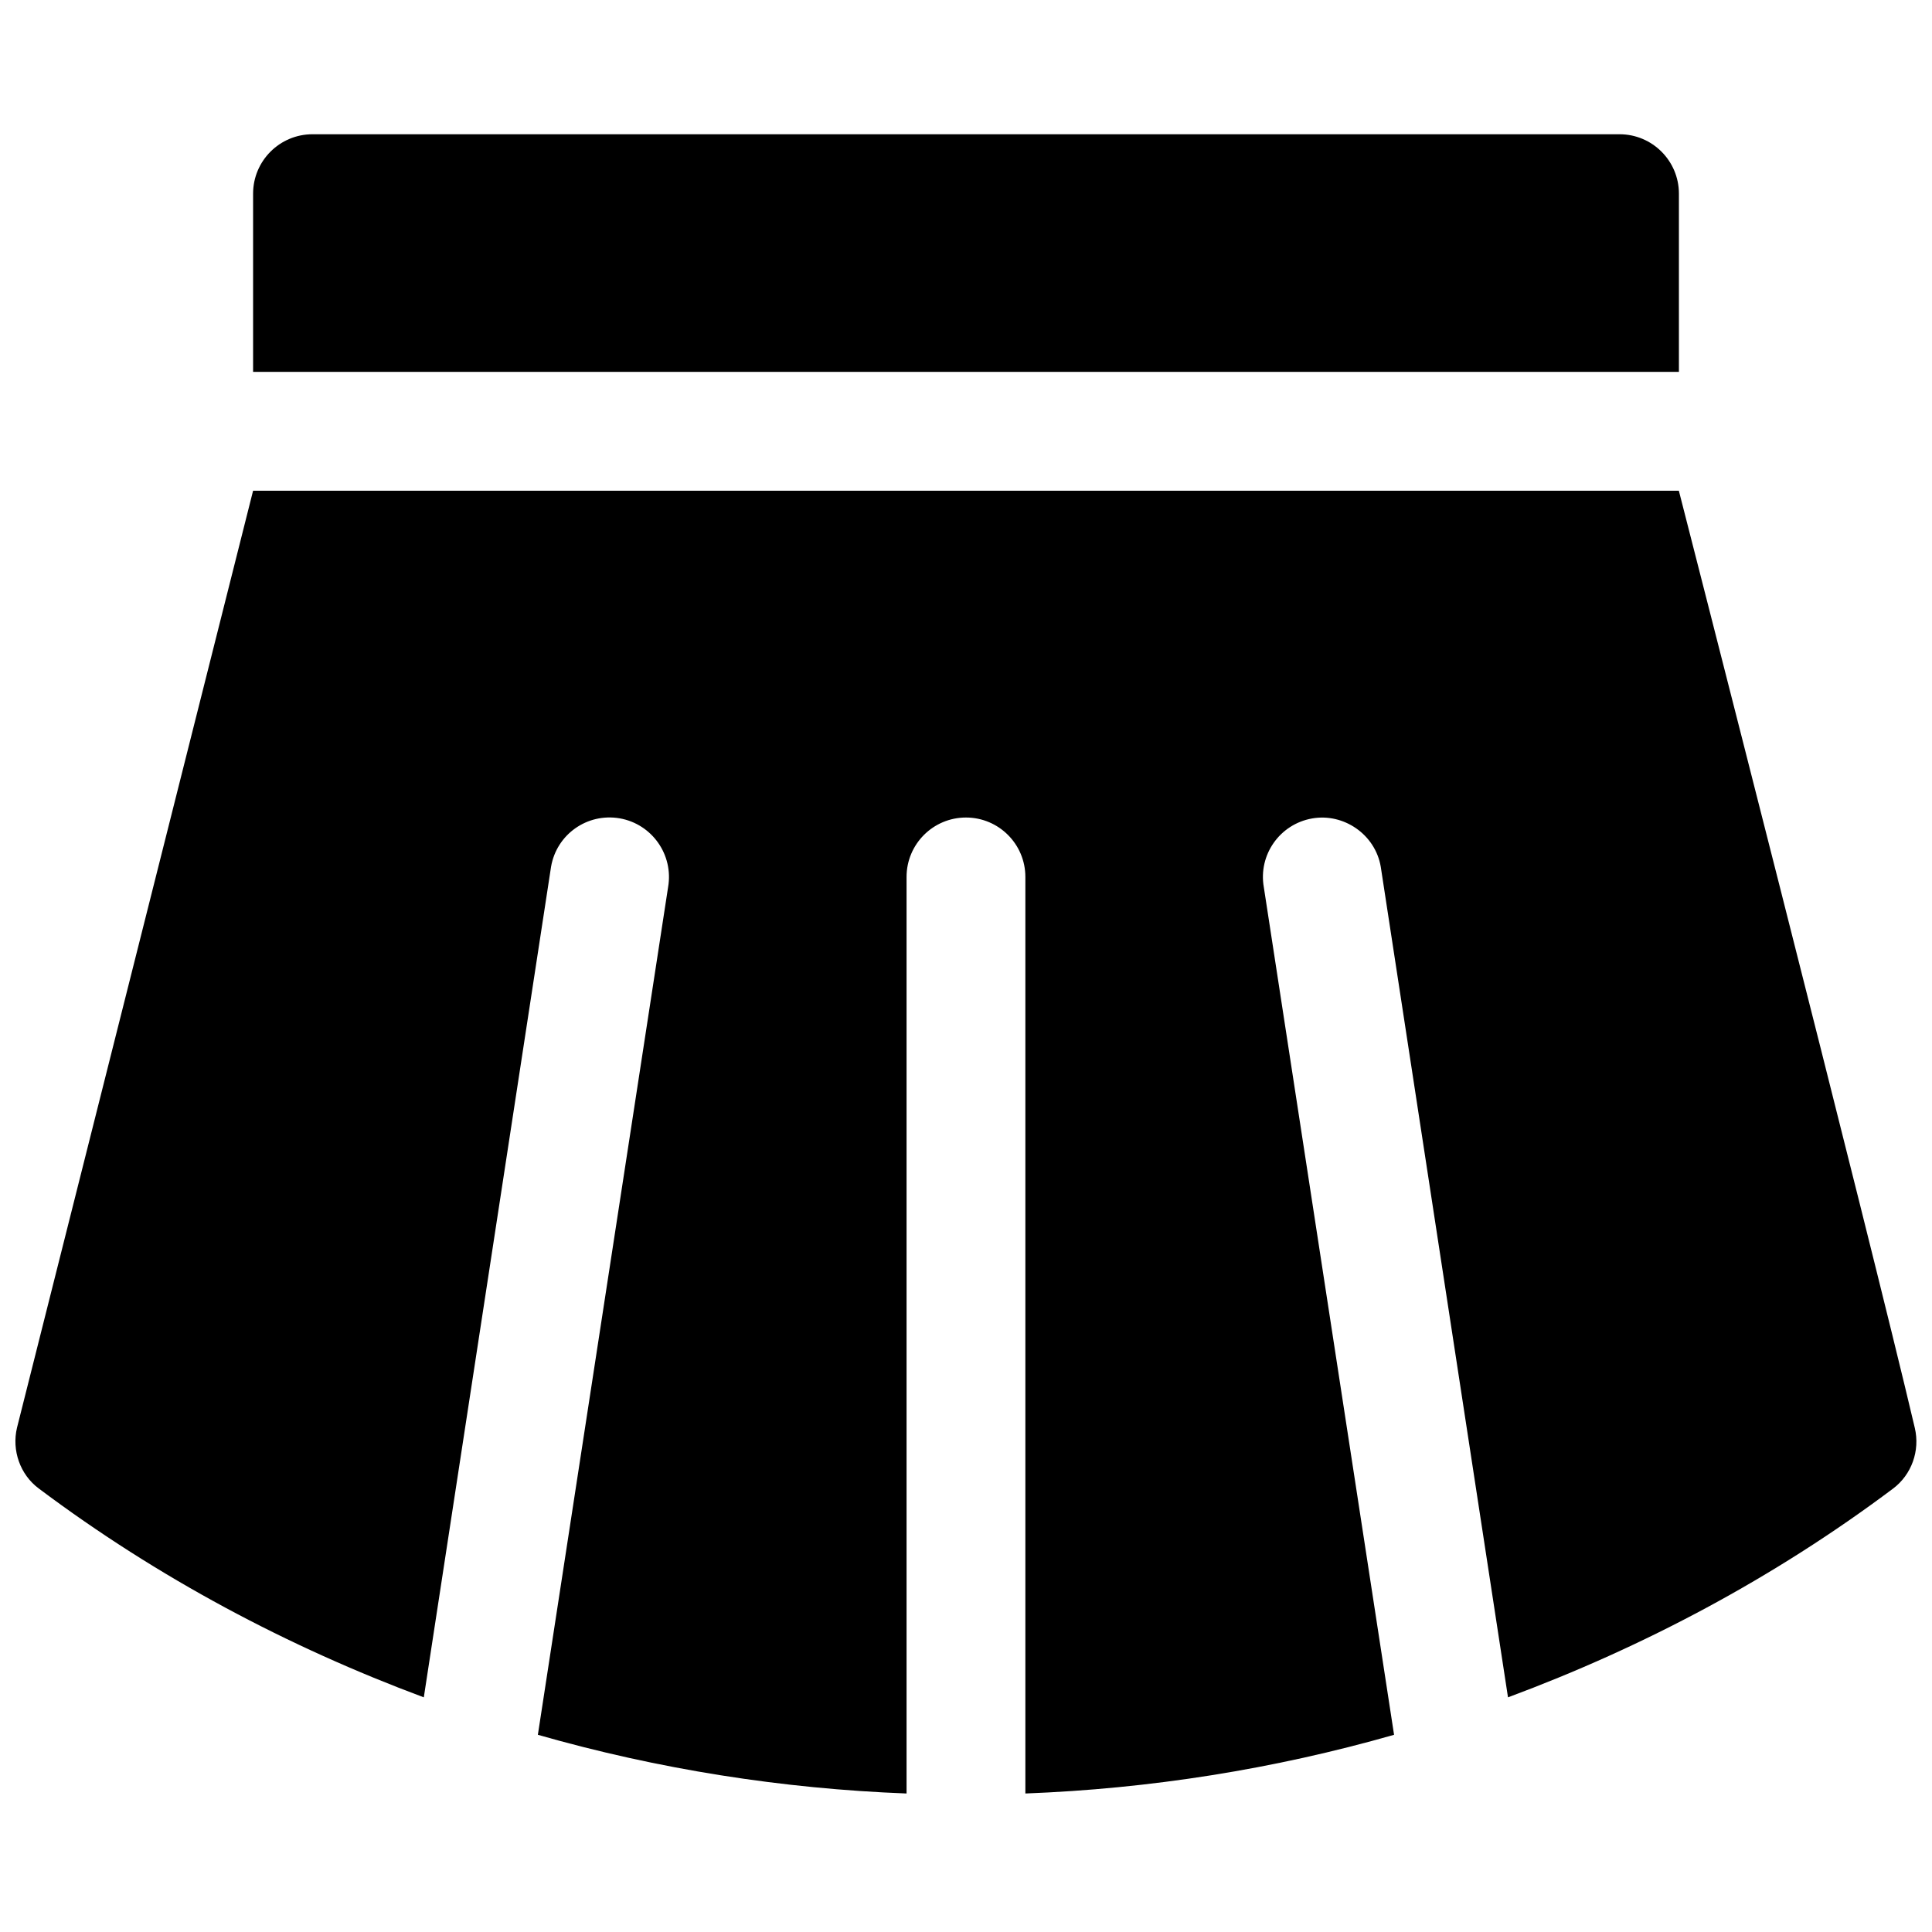
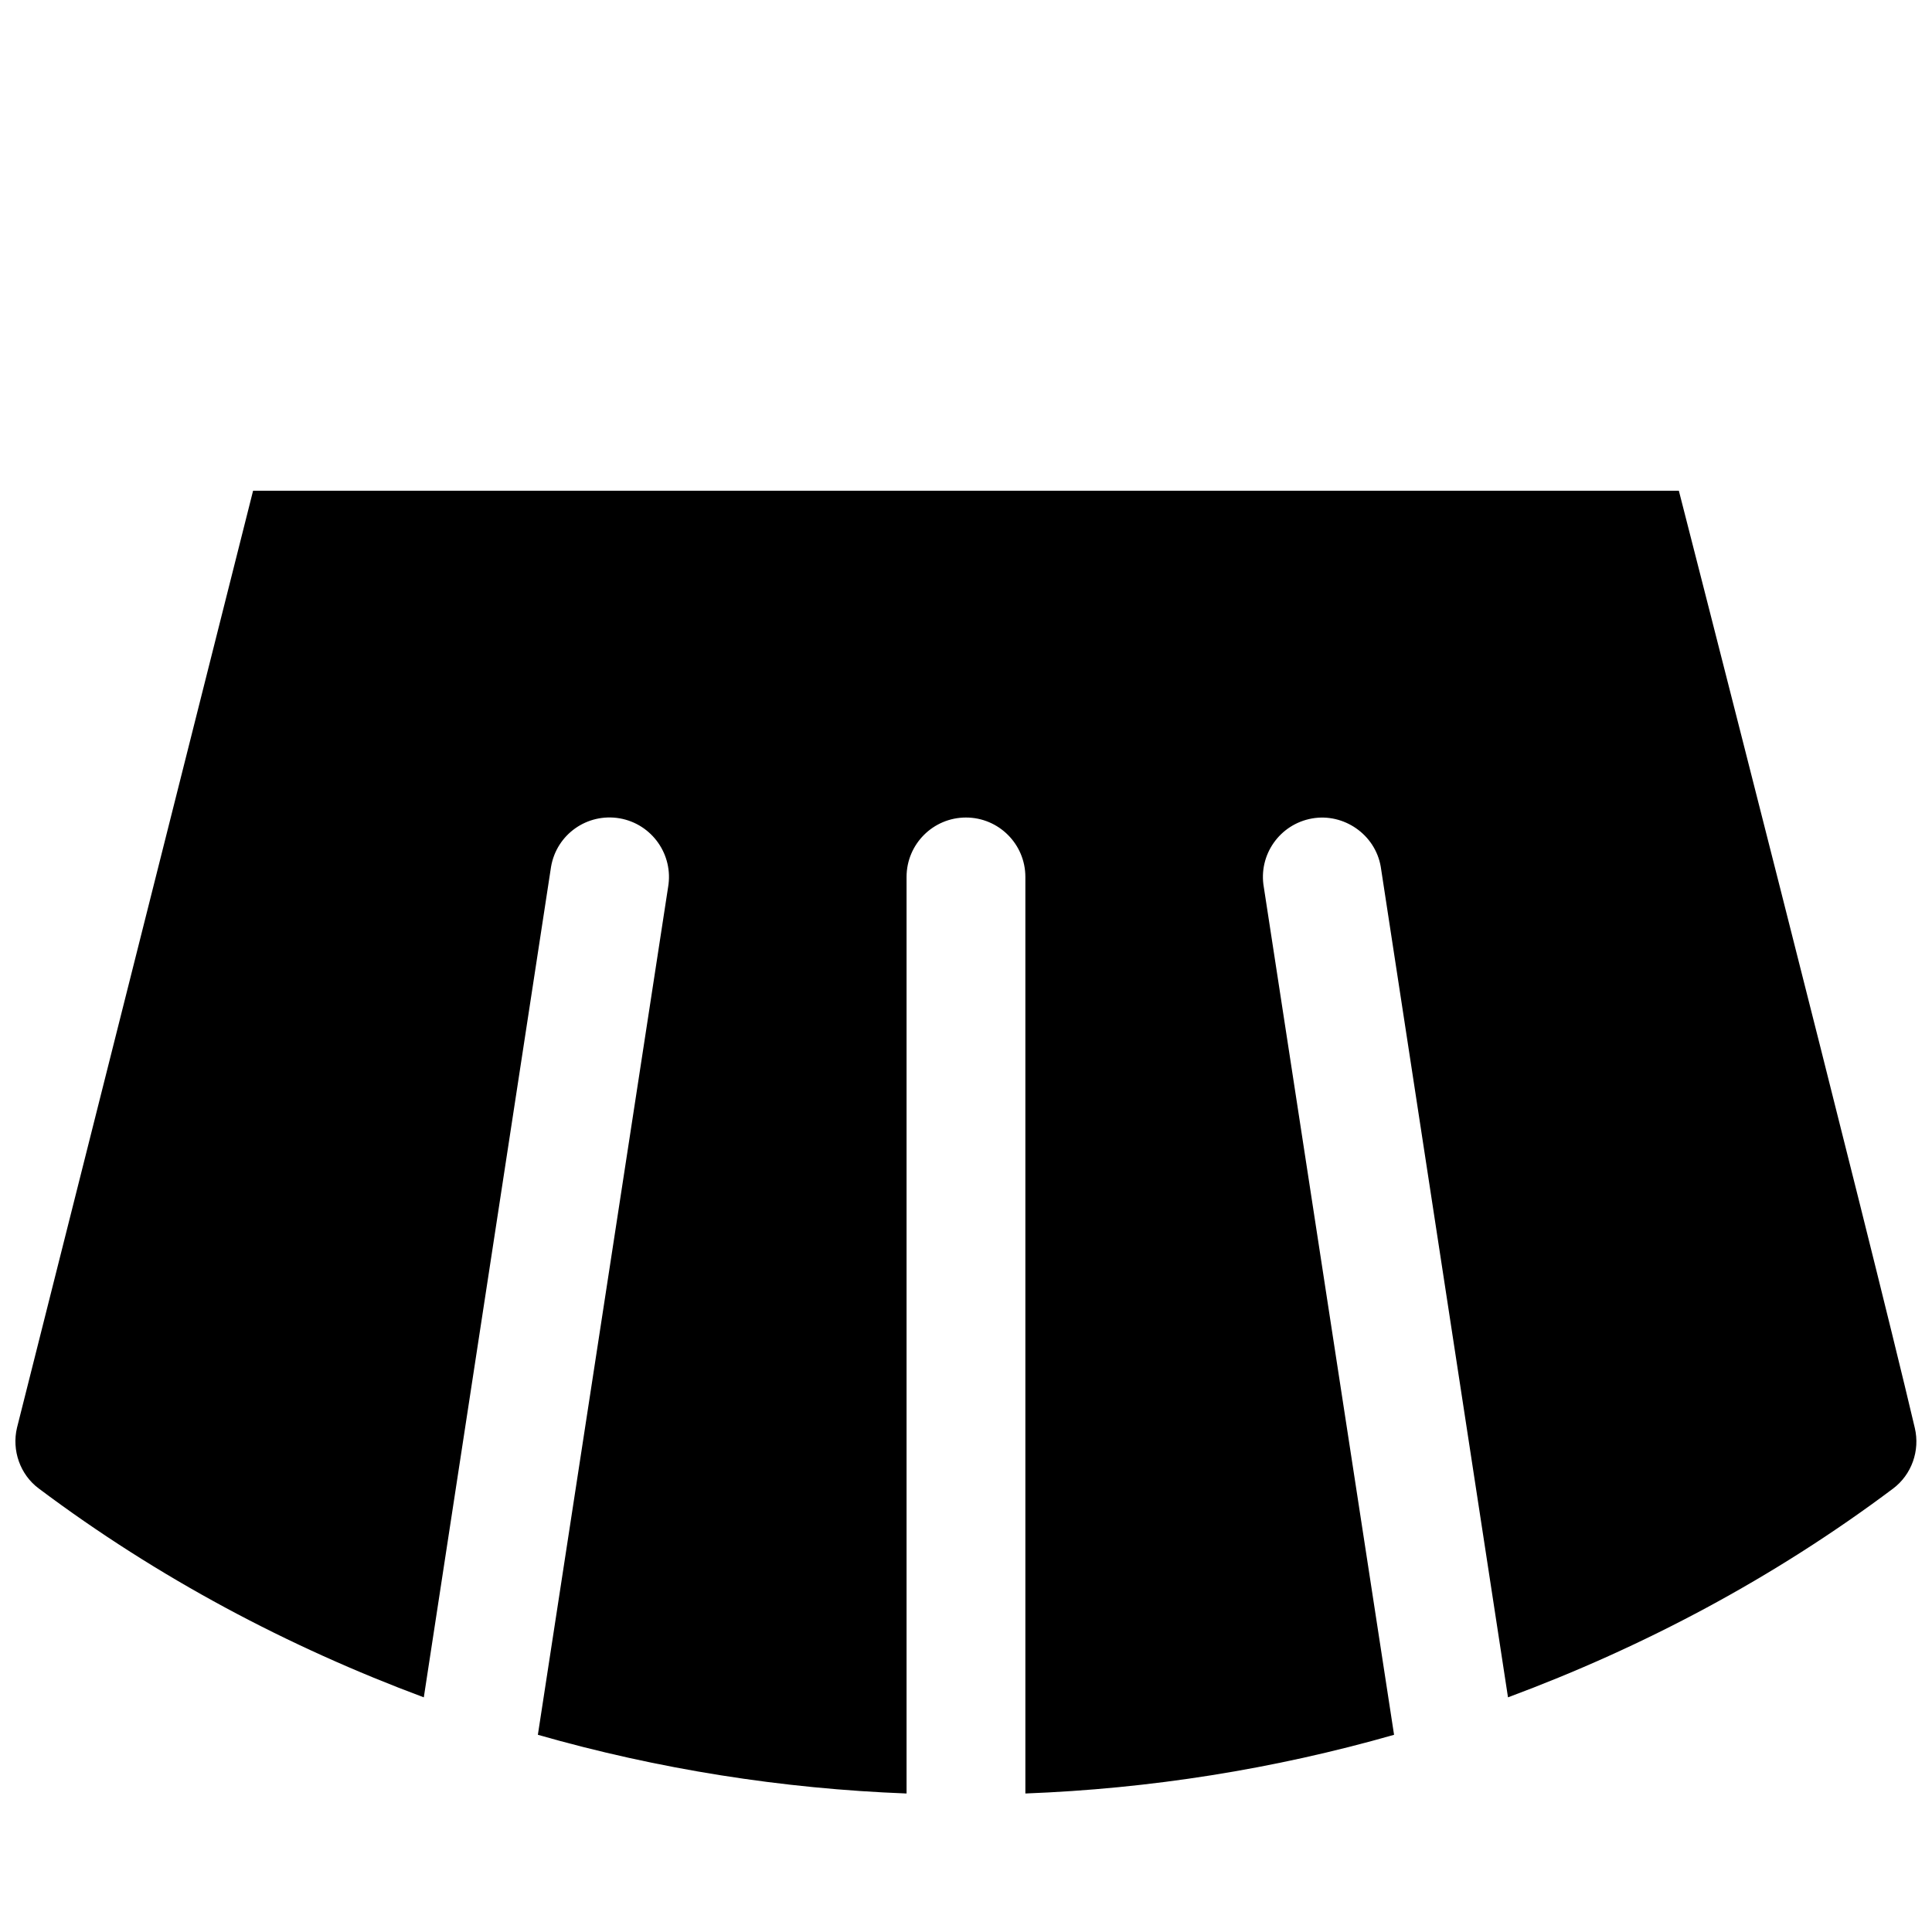
<svg xmlns="http://www.w3.org/2000/svg" width="800px" height="800px" version="1.1" viewBox="144 144 512 512">
  <defs>
    <clipPath id="a">
      <path d="m148.09 274h503.81v346h-503.81z" />
    </clipPath>
  </defs>
-   <path d="m588.93 195.32c0-8.688-7.051-15.742-15.742-15.742h-346.37c-8.691 0-15.746 7.055-15.746 15.742v47.234h377.86z" />
  <g clip-path="url(#a)">
    <path d="m588.93 274.05h-377.86l-62.566 248.32c-1.418 5.984 0.82 12.406 5.762 16.09 31.645 23.742 66.125 41.973 102.05 55.355l33.723-220.13c1.48-8.566 9.57-14.297 18.199-12.816 8.566 1.512 14.297 9.668 12.816 18.23l-34.512 224.64c31.93 9.133 64.738 14.297 97.707 15.555v-242.9c0-8.691 7.055-15.742 15.742-15.742 8.691 0 15.742 7.055 15.742 15.742v242.9c32.969-1.258 65.777-6.422 97.707-15.555l-34.512-224.61c-1.512-8.566 4.219-16.719 12.785-18.23 8.344-1.48 16.719 4.188 18.199 12.785l33.723 220.13c35.93-13.352 70.406-31.582 102.05-55.324 4.914-3.684 7.18-10.043 5.762-16.059-11.867-50.633-62.531-248.38-62.531-248.38z" />
  </g>
</svg>